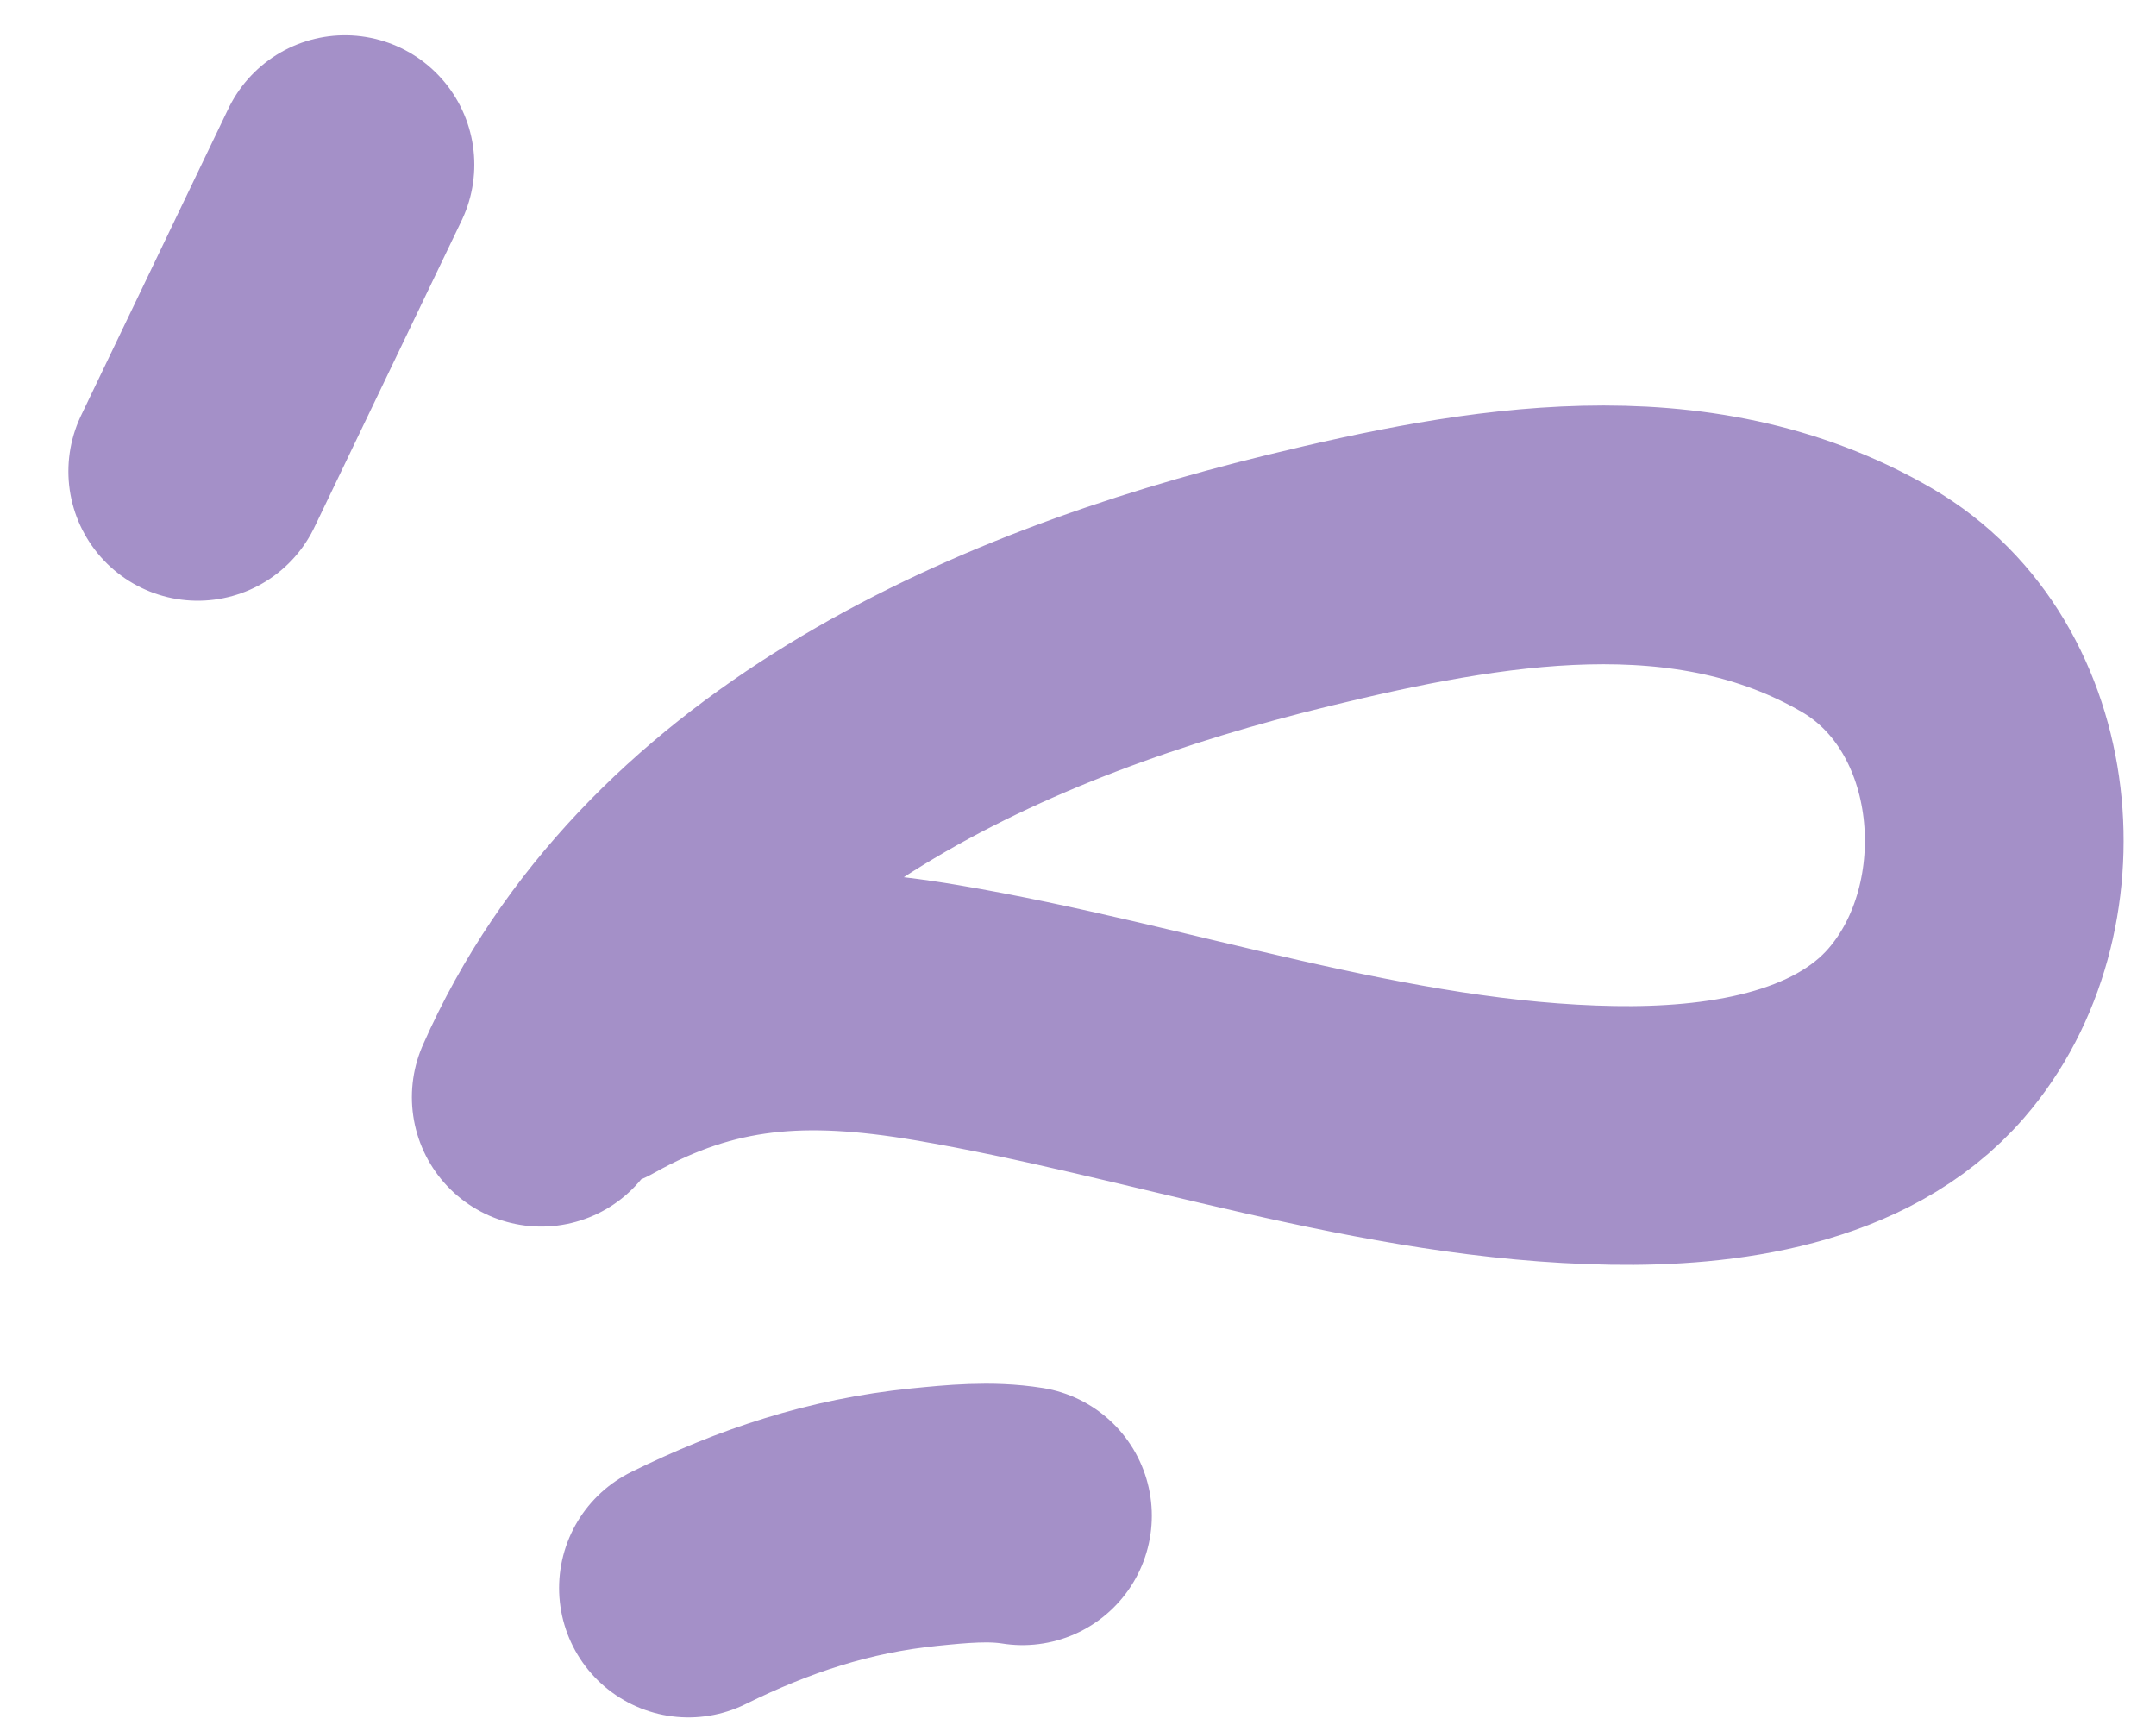
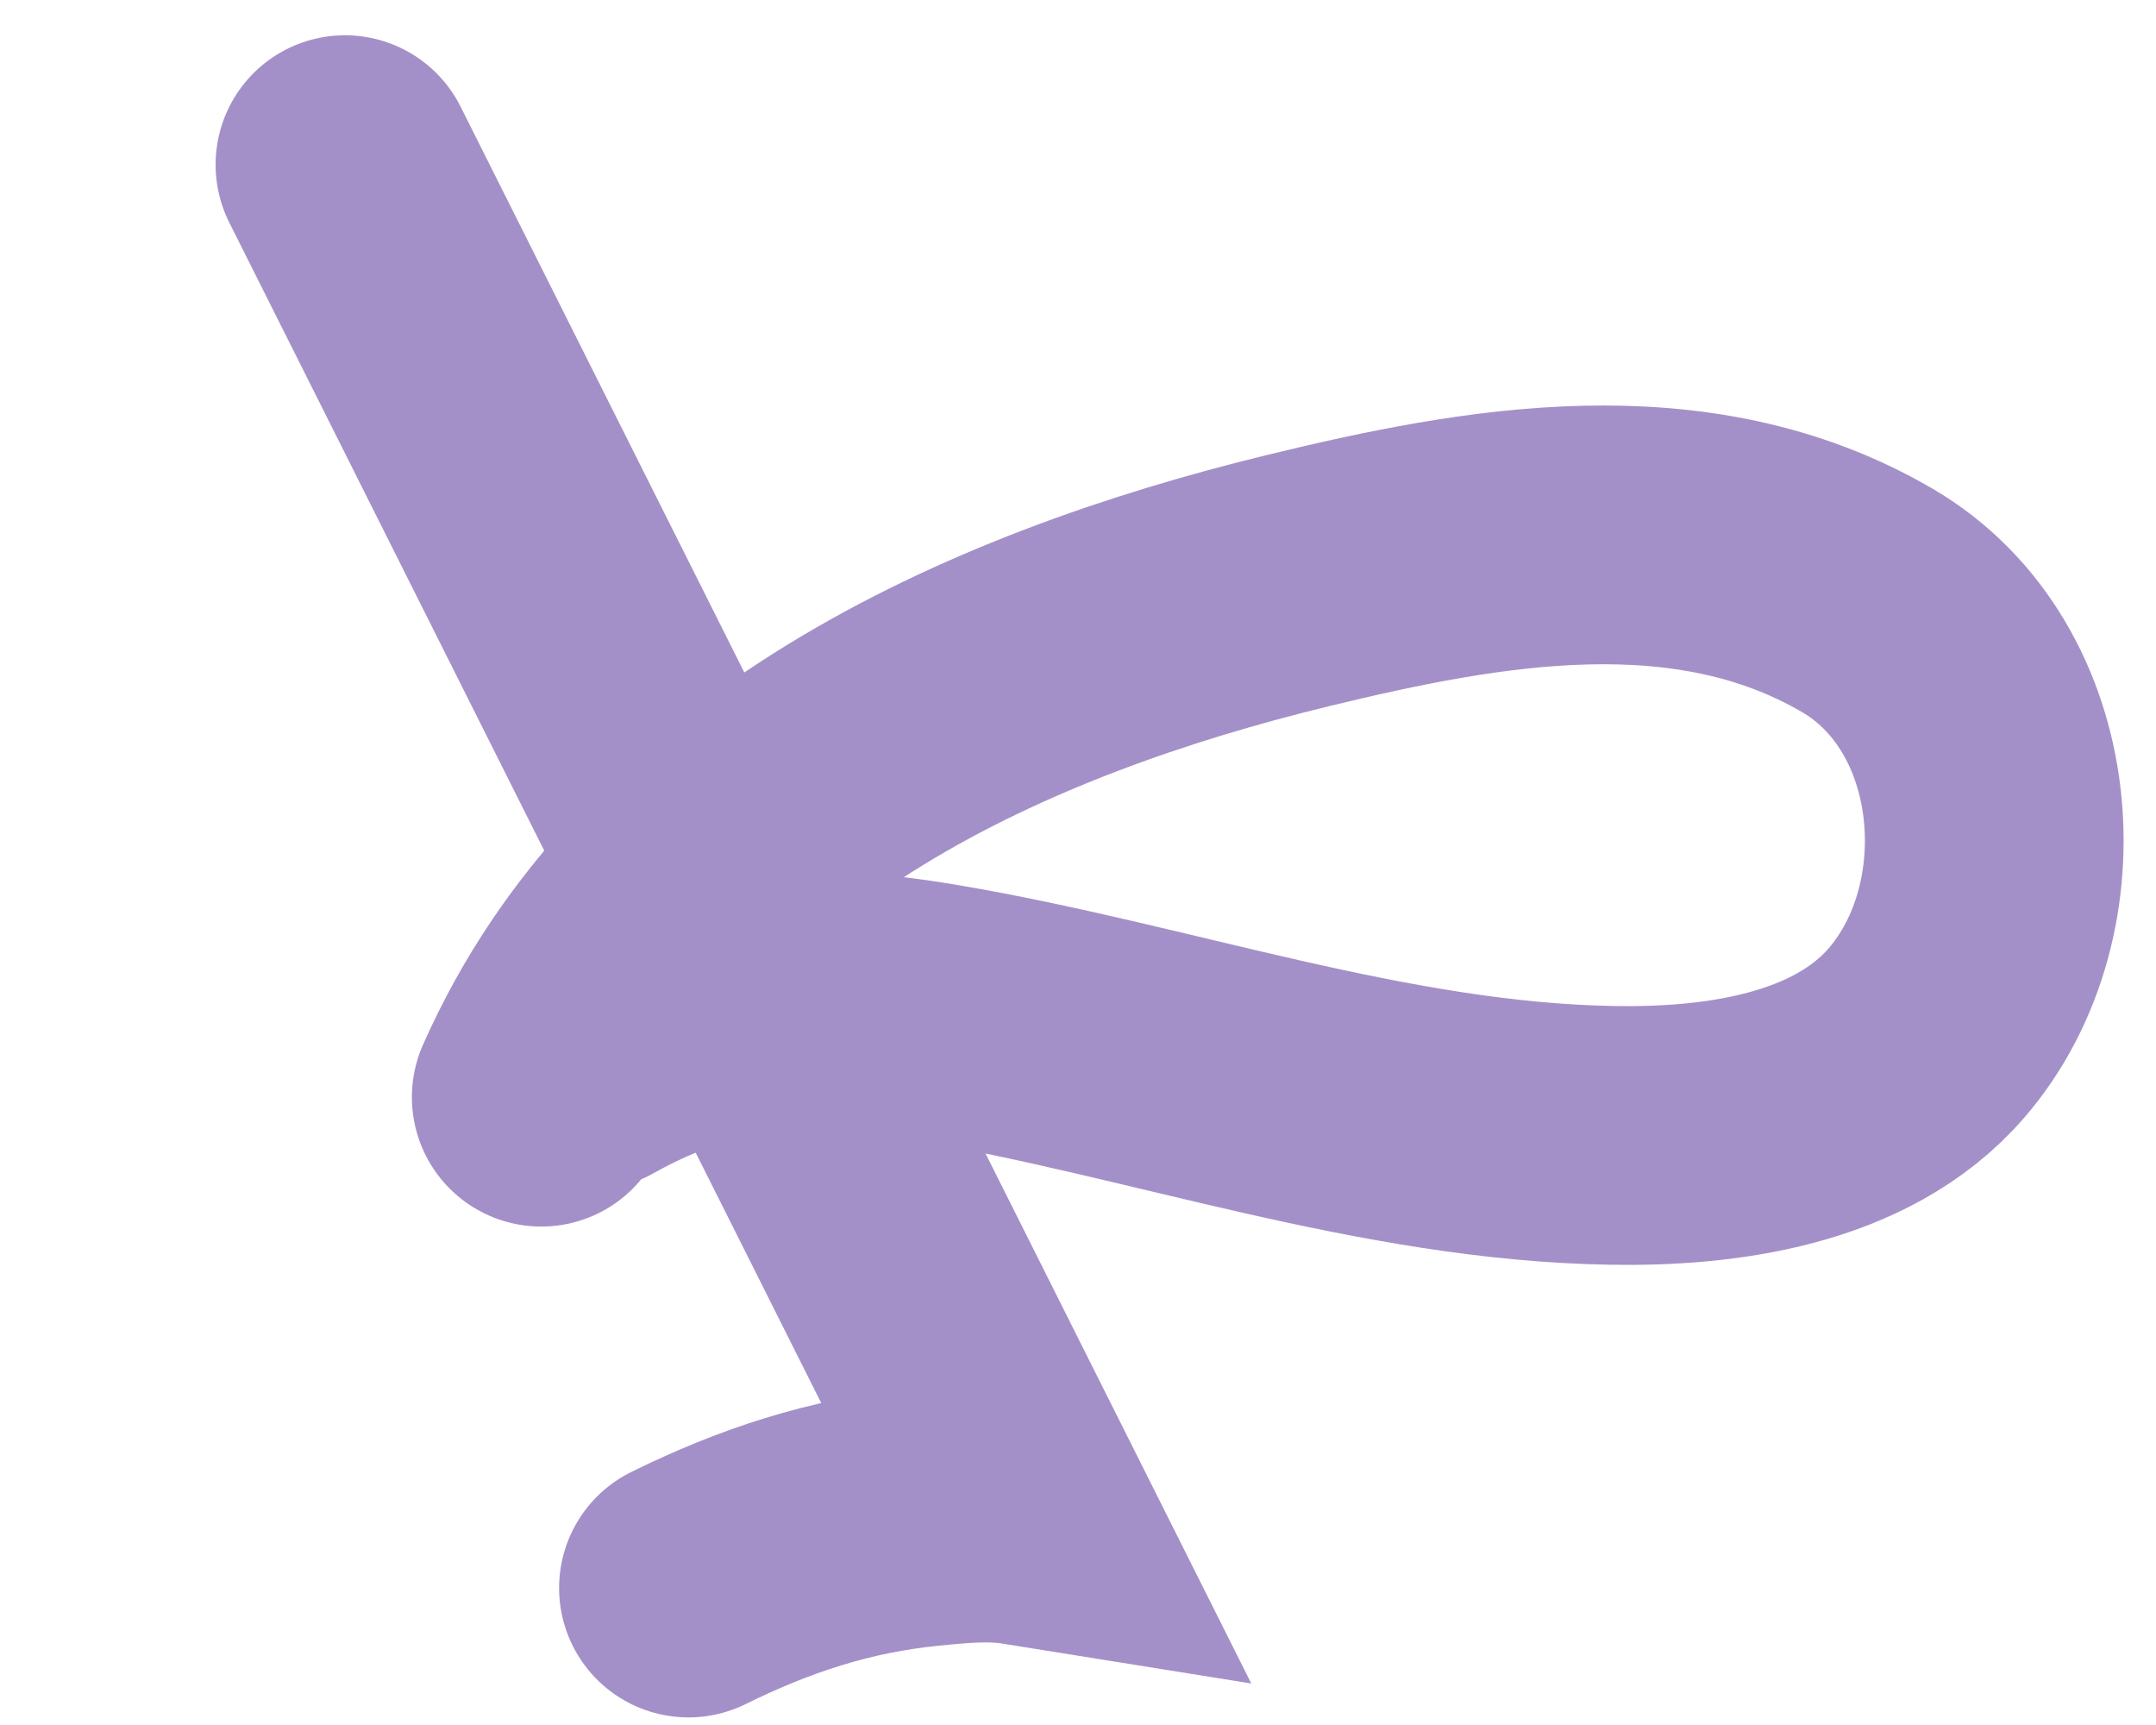
<svg xmlns="http://www.w3.org/2000/svg" width="25" height="20" viewBox="0 0 25 20" fill="none">
-   <path d="M6.276 12.721C7.804 9.266 11.535 7.587 15.057 6.73C17.188 6.212 19.605 5.769 21.649 6.959C23.356 7.953 23.577 10.546 22.337 11.978C21.457 12.995 19.919 13.184 18.701 13.164C16.037 13.121 13.463 12.182 10.861 11.741C9.341 11.484 8.166 11.552 6.845 12.294M7.983 18.412C8.862 17.979 9.731 17.69 10.718 17.59C11.096 17.552 11.482 17.514 11.856 17.574M2.293 5.465L4 1.909" stroke="#A490C8" stroke-width="3" stroke-linecap="round" />
+   <path d="M6.276 12.721C7.804 9.266 11.535 7.587 15.057 6.73C17.188 6.212 19.605 5.769 21.649 6.959C23.356 7.953 23.577 10.546 22.337 11.978C21.457 12.995 19.919 13.184 18.701 13.164C16.037 13.121 13.463 12.182 10.861 11.741C9.341 11.484 8.166 11.552 6.845 12.294M7.983 18.412C8.862 17.979 9.731 17.69 10.718 17.59C11.096 17.552 11.482 17.514 11.856 17.574L4 1.909" stroke="#A490C8" stroke-width="3" stroke-linecap="round" />
</svg>